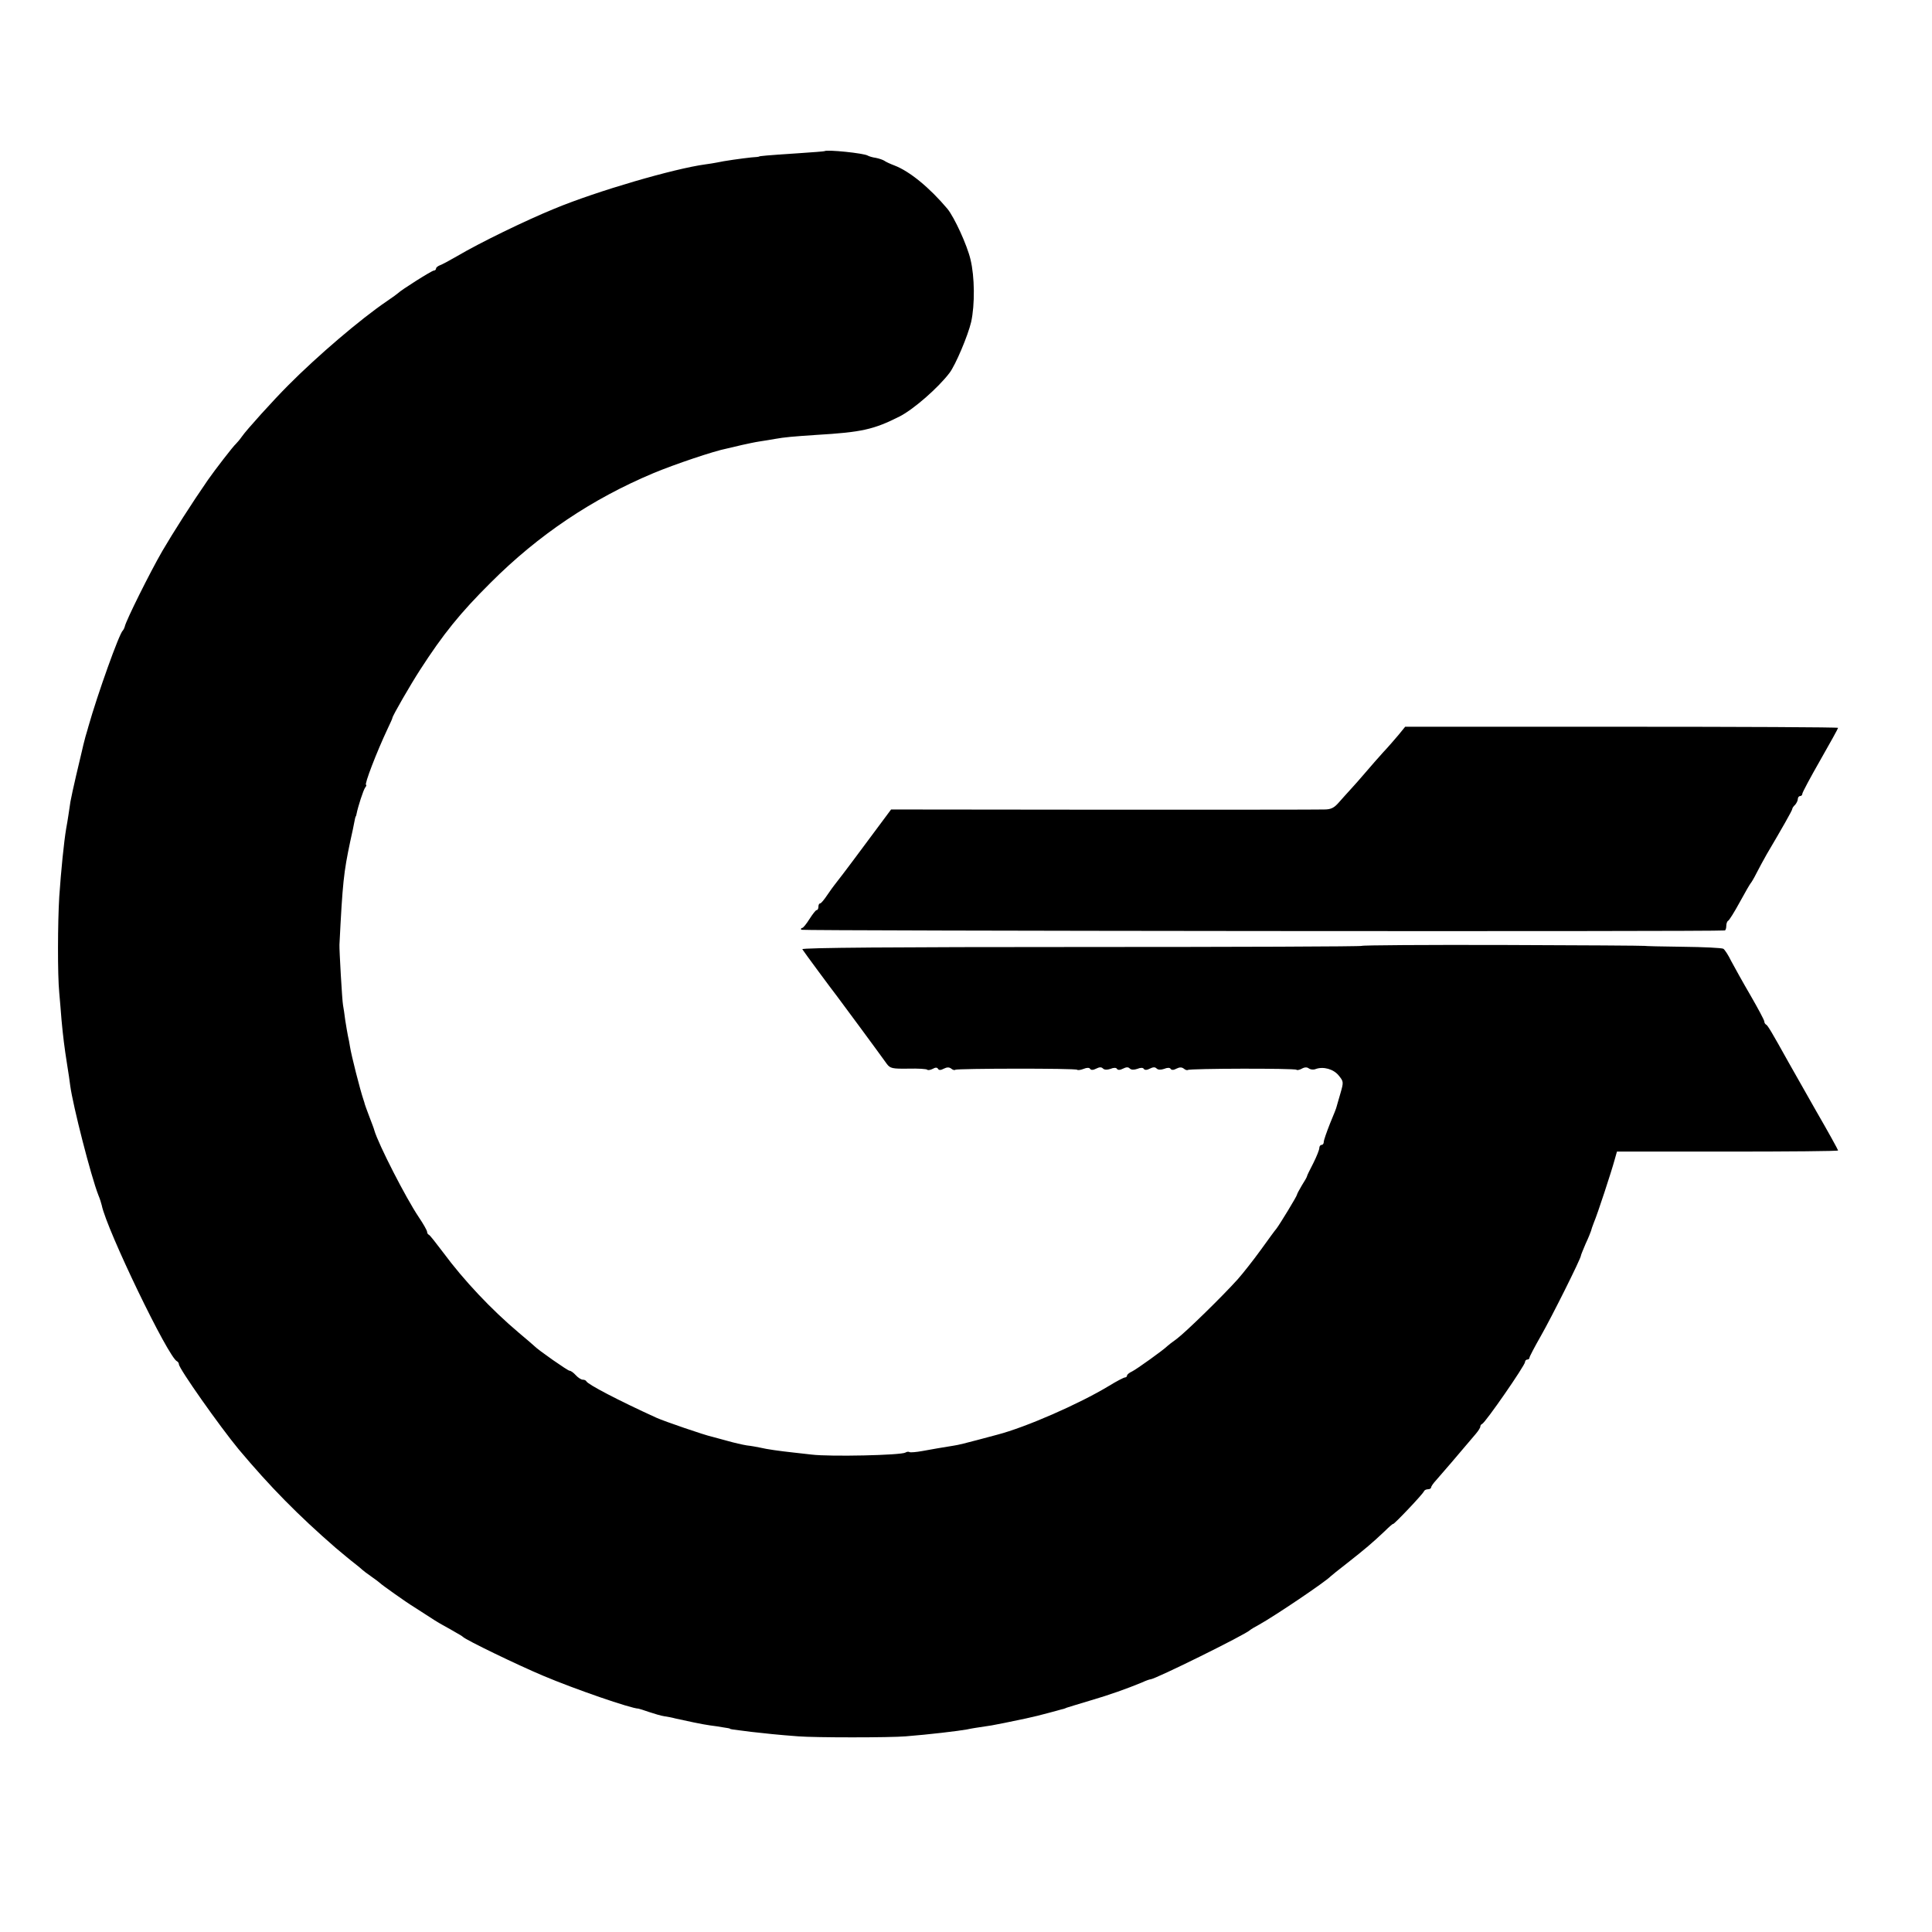
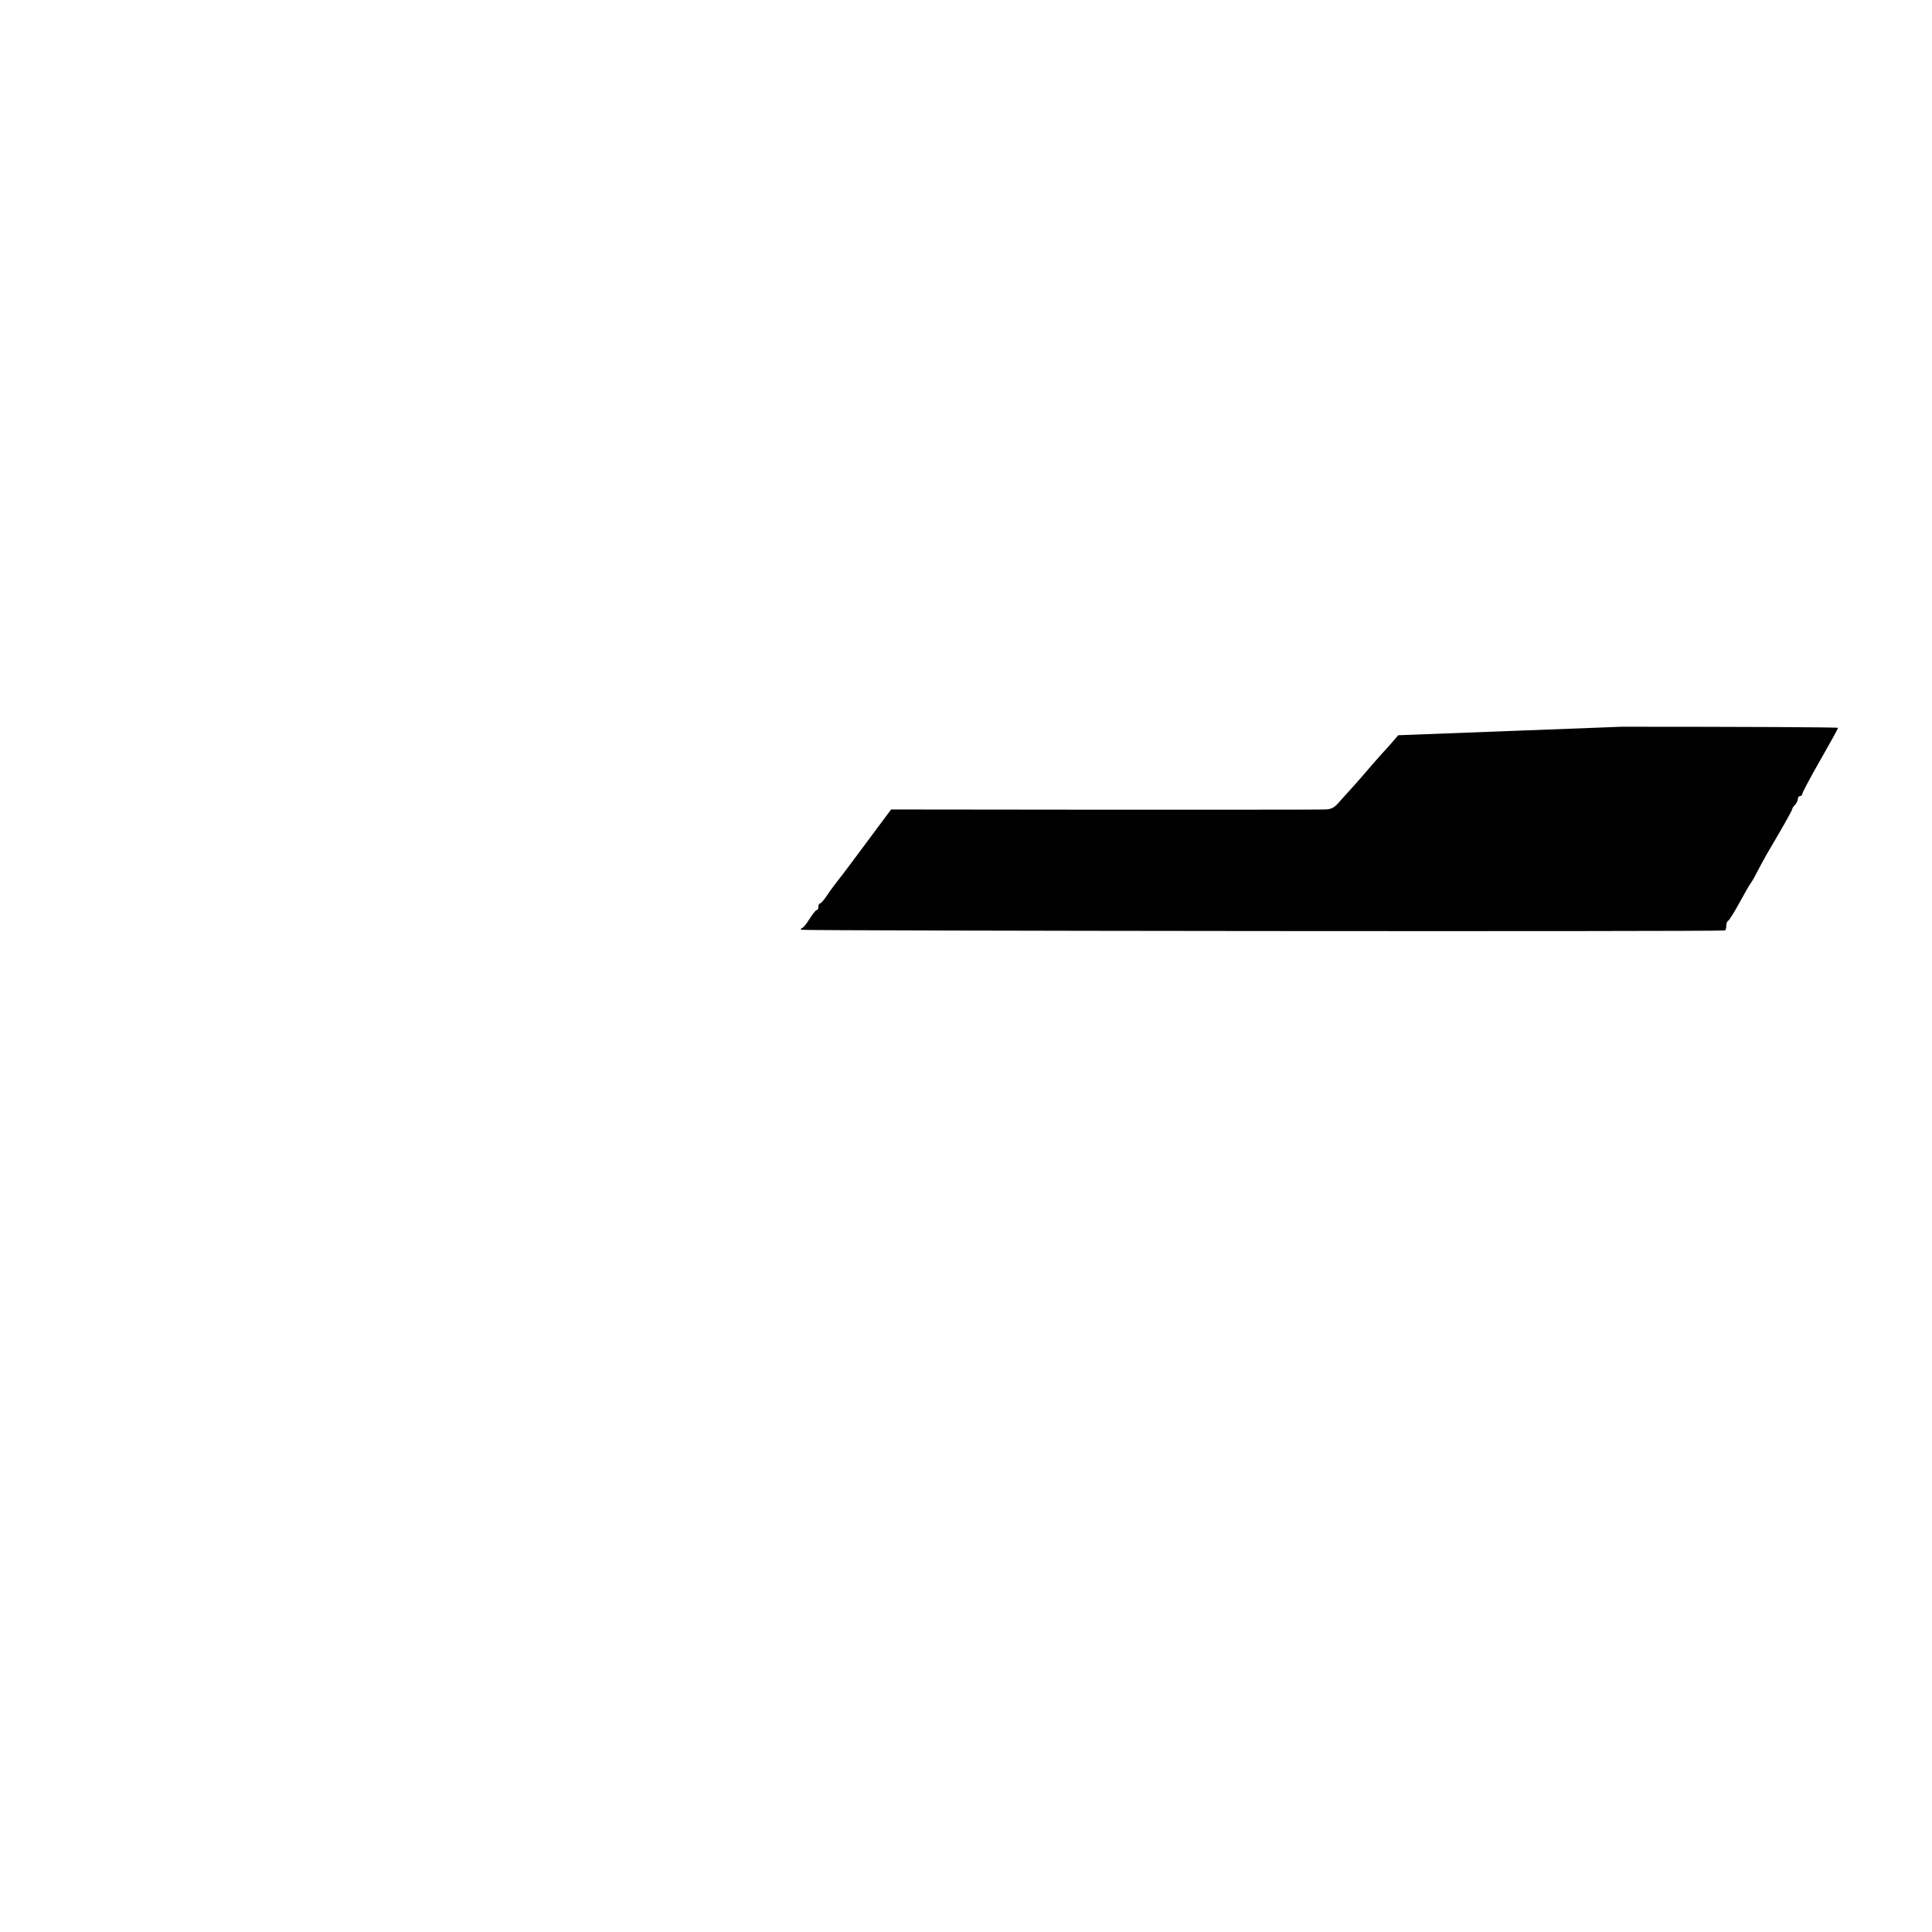
<svg xmlns="http://www.w3.org/2000/svg" version="1.0" width="864pt" height="864pt" viewBox="0 0 864 864" preserveAspectRatio="xMidYMid meet">
  <g transform="translate(0,864) scale(0.1,-0.1)" fill="#000000" stroke="none">
-     <path d="M3687 7964 c-1 -1 -51 -5 -112 -9 -152 -10 -180 -13 -180 -15 0 -1 -16 -3 -35 -4 -39 -4 -125 -16 -155 -23 -11 -2 -33 -6 -50 -8 -141 -19 -484 -119 -675 -198 -132 -54 -335 -153 -435 -212 -33 -19 -68 -38 -77 -41 -10 -4 -18 -10 -18 -15 0 -5 -5 -9 -10 -9 -9 0 -148 -88 -160 -101 -3 -3 -25 -19 -50 -36 -118 -80 -311 -245 -441 -376 -66 -66 -188 -201 -207 -229 -9 -13 -21 -27 -27 -33 -12 -10 -95 -118 -125 -161 -74 -107 -156 -236 -204 -318 -56 -97 -163 -312 -168 -338 -2 -7 -6 -15 -9 -18 -16 -14 -112 -282 -154 -430 -1 -3 -6 -23 -13 -45 -6 -22 -13 -51 -16 -65 -3 -14 -15 -63 -26 -110 -11 -47 -22 -98 -25 -115 -6 -40 -12 -83 -19 -120 -10 -59 -23 -188 -31 -305 -7 -114 -8 -349 0 -430 3 -36 8 -90 10 -120 7 -76 13 -124 25 -200 6 -36 12 -78 14 -95 12 -89 92 -403 126 -490 7 -16 13 -37 15 -45 22 -109 299 -684 337 -698 4 -2 8 -8 8 -13 0 -19 182 -277 267 -380 141 -168 265 -294 434 -441 30 -25 68 -57 84 -69 17 -13 32 -26 35 -29 3 -3 21 -17 40 -30 19 -13 37 -27 40 -30 5 -6 116 -85 149 -105 8 -5 34 -22 56 -36 22 -15 56 -36 76 -47 20 -11 47 -26 60 -34 13 -7 26 -15 29 -18 13 -14 247 -127 359 -174 139 -59 394 -147 426 -147 2 0 24 -7 47 -15 24 -8 54 -17 68 -19 14 -2 36 -6 50 -10 44 -10 124 -27 155 -31 17 -2 44 -6 60 -9 17 -2 30 -5 30 -6 0 -2 6 -3 95 -14 62 -7 116 -13 210 -20 73 -6 411 -6 480 0 103 8 237 24 275 31 18 4 36 7 110 18 17 3 79 15 153 31 44 10 58 13 102 25 25 7 50 13 55 15 6 1 17 4 25 8 8 3 56 17 105 32 86 25 164 53 232 81 17 8 34 14 38 14 20 0 425 200 445 220 3 3 21 14 40 24 72 40 297 192 320 216 3 3 36 30 75 60 79 62 112 90 167 142 21 21 38 35 38 33 0 -7 135 135 138 146 2 5 10 9 18 9 8 0 14 4 14 8 0 5 10 19 22 32 19 21 102 118 178 208 11 13 20 27 20 32 0 5 3 10 8 12 15 6 192 262 192 277 0 6 5 11 10 11 6 0 10 4 10 9 0 4 23 48 51 97 48 84 179 346 179 359 0 3 10 27 21 53 12 25 22 51 24 57 1 5 7 23 13 38 16 37 79 230 92 278 l11 39 494 0 c272 0 495 2 495 5 0 3 -44 83 -99 178 -54 95 -109 192 -123 217 -74 133 -93 165 -100 168 -4 2 -8 8 -8 14 0 6 -28 58 -62 117 -34 58 -72 127 -86 153 -13 27 -29 51 -35 55 -7 4 -88 8 -182 9 -93 1 -170 3 -170 4 0 1 -285 3 -632 4 -348 1 -633 -1 -633 -4 0 -3 -564 -5 -1254 -5 -833 0 -1252 -3 -1248 -10 5 -9 136 -186 155 -210 8 -10 194 -262 223 -303 15 -20 25 -22 96 -21 44 1 82 -1 85 -5 3 -3 14 -1 24 4 12 7 20 7 24 0 4 -7 13 -6 26 1 14 7 24 7 33 0 7 -6 15 -8 18 -5 7 6 539 7 545 0 3 -3 16 -1 29 4 14 6 26 6 29 0 4 -6 14 -6 27 1 14 7 23 8 30 1 7 -7 19 -7 34 -2 14 6 26 6 29 0 4 -6 14 -6 27 1 14 7 23 8 30 1 7 -7 19 -7 34 -2 14 6 26 6 29 0 4 -6 14 -6 27 1 14 7 23 8 30 1 7 -7 19 -7 34 -2 14 6 26 6 29 0 4 -6 14 -6 26 1 14 7 24 7 33 0 7 -6 15 -8 18 -6 7 7 479 8 486 1 2 -3 13 -1 24 5 12 7 24 7 31 1 7 -5 20 -7 30 -3 35 13 81 0 104 -29 22 -27 22 -29 7 -81 -9 -30 -16 -56 -17 -59 0 -3 -13 -36 -29 -74 -15 -38 -28 -75 -28 -82 0 -8 -4 -14 -10 -14 -5 0 -10 -6 -10 -14 0 -8 -12 -38 -27 -68 -15 -29 -28 -55 -28 -58 0 -3 -10 -21 -23 -41 -12 -20 -22 -39 -22 -42 0 -6 -76 -131 -92 -152 -5 -5 -36 -48 -70 -95 -34 -47 -80 -105 -102 -130 -68 -76 -233 -237 -273 -267 -21 -15 -40 -30 -43 -33 -14 -15 -138 -104 -157 -113 -13 -6 -23 -14 -23 -19 0 -4 -4 -8 -9 -8 -5 0 -38 -17 -72 -38 -134 -81 -372 -185 -499 -218 -8 -2 -49 -13 -90 -24 -41 -11 -88 -23 -105 -25 -62 -10 -91 -15 -140 -24 -27 -5 -53 -7 -57 -5 -5 3 -13 2 -19 -2 -20 -12 -337 -19 -419 -9 -19 2 -55 6 -80 9 -65 7 -121 15 -150 22 -14 3 -41 8 -60 10 -19 3 -58 12 -86 20 -28 8 -60 16 -70 19 -30 6 -214 69 -249 85 -167 76 -307 149 -313 163 -2 4 -9 7 -16 7 -7 0 -21 9 -31 20 -10 11 -22 20 -28 20 -8 0 -141 93 -157 110 -3 3 -34 30 -70 60 -123 104 -245 233 -339 360 -31 41 -59 77 -63 78 -5 2 -8 8 -8 13 0 6 -17 36 -38 67 -56 83 -180 325 -198 387 -1 6 -12 34 -23 63 -11 29 -20 54 -20 55 0 1 -2 9 -5 17 -16 47 -55 201 -61 240 -2 14 -6 35 -9 47 -2 11 -8 43 -12 70 -3 26 -8 57 -10 68 -4 19 -17 249 -16 270 14 279 19 323 48 461 9 39 17 79 19 90 2 10 4 20 5 22 2 1 3 5 4 10 7 36 31 109 39 120 5 6 7 12 4 12 -9 0 47 146 96 250 12 25 22 47 22 50 1 10 80 147 124 215 102 158 178 253 316 390 213 213 453 374 727 489 96 40 271 99 328 110 14 3 44 10 68 16 23 5 59 13 80 16 20 3 51 8 67 11 45 8 81 11 185 18 204 12 257 24 374 83 62 32 171 127 222 194 27 35 83 168 97 228 17 77 16 203 -3 280 -15 64 -72 188 -103 226 -80 95 -169 168 -237 194 -19 7 -40 17 -45 21 -6 4 -23 10 -38 13 -15 2 -31 7 -36 10 -17 11 -184 28 -194 20z" />
-     <path d="M6253 5352 c-17 -20 -47 -55 -68 -77 -20 -22 -55 -62 -78 -89 -23 -27 -53 -61 -67 -76 -14 -15 -37 -41 -53 -59 -21 -24 -35 -31 -65 -31 -20 -1 -465 -1 -987 -1 l-950 1 -125 -168 c-68 -92 -127 -169 -130 -172 -3 -3 -16 -22 -30 -42 -14 -21 -28 -38 -32 -38 -5 0 -8 -7 -8 -15 0 -8 -3 -15 -8 -15 -4 0 -18 -18 -32 -40 -14 -22 -28 -40 -33 -40 -4 0 -6 -3 -4 -8 4 -5 4095 -9 4130 -3 4 0 7 10 7 20 0 11 4 21 8 23 5 2 28 39 52 83 24 44 46 82 49 85 3 3 15 23 26 45 11 22 32 60 46 85 68 115 114 196 114 202 0 4 6 13 13 19 6 7 12 19 12 26 0 7 5 13 10 13 6 0 10 5 10 10 0 6 36 73 80 150 44 77 80 142 80 145 0 3 -436 5 -968 5 l-968 0 -31 -38z" />
+     <path d="M6253 5352 c-17 -20 -47 -55 -68 -77 -20 -22 -55 -62 -78 -89 -23 -27 -53 -61 -67 -76 -14 -15 -37 -41 -53 -59 -21 -24 -35 -31 -65 -31 -20 -1 -465 -1 -987 -1 l-950 1 -125 -168 c-68 -92 -127 -169 -130 -172 -3 -3 -16 -22 -30 -42 -14 -21 -28 -38 -32 -38 -5 0 -8 -7 -8 -15 0 -8 -3 -15 -8 -15 -4 0 -18 -18 -32 -40 -14 -22 -28 -40 -33 -40 -4 0 -6 -3 -4 -8 4 -5 4095 -9 4130 -3 4 0 7 10 7 20 0 11 4 21 8 23 5 2 28 39 52 83 24 44 46 82 49 85 3 3 15 23 26 45 11 22 32 60 46 85 68 115 114 196 114 202 0 4 6 13 13 19 6 7 12 19 12 26 0 7 5 13 10 13 6 0 10 5 10 10 0 6 36 73 80 150 44 77 80 142 80 145 0 3 -436 5 -968 5 z" />
  </g>
</svg>